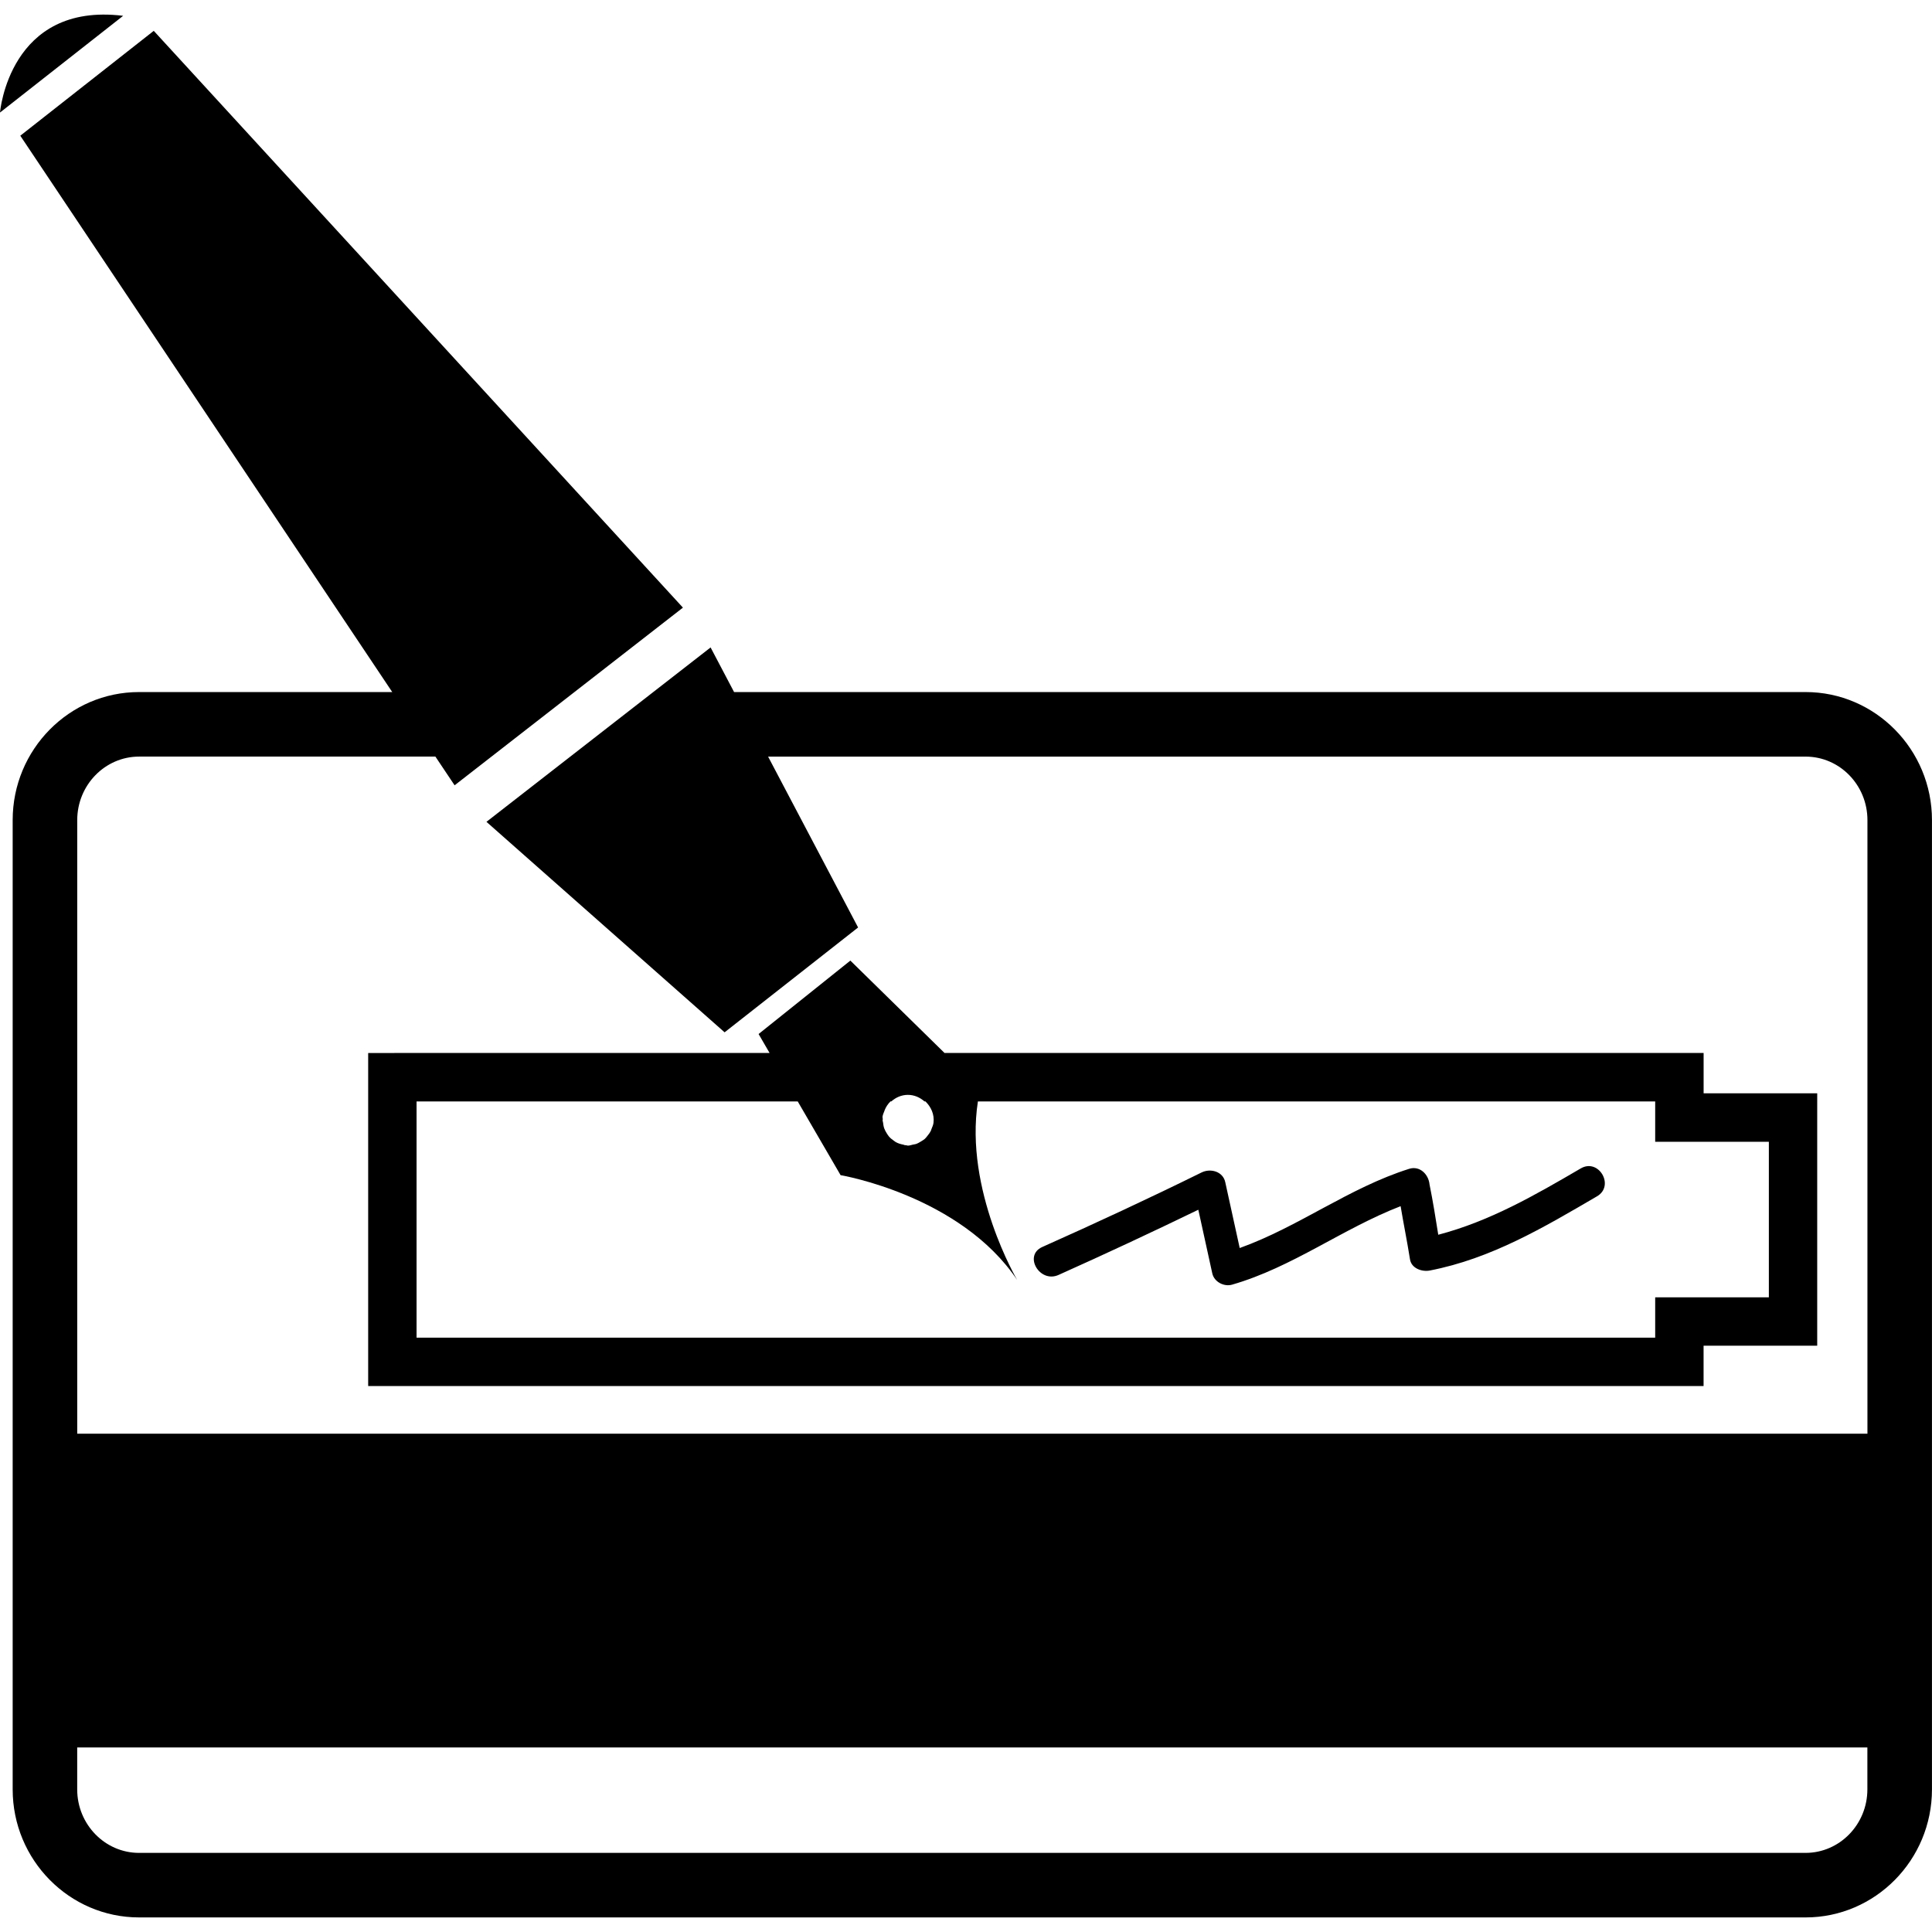
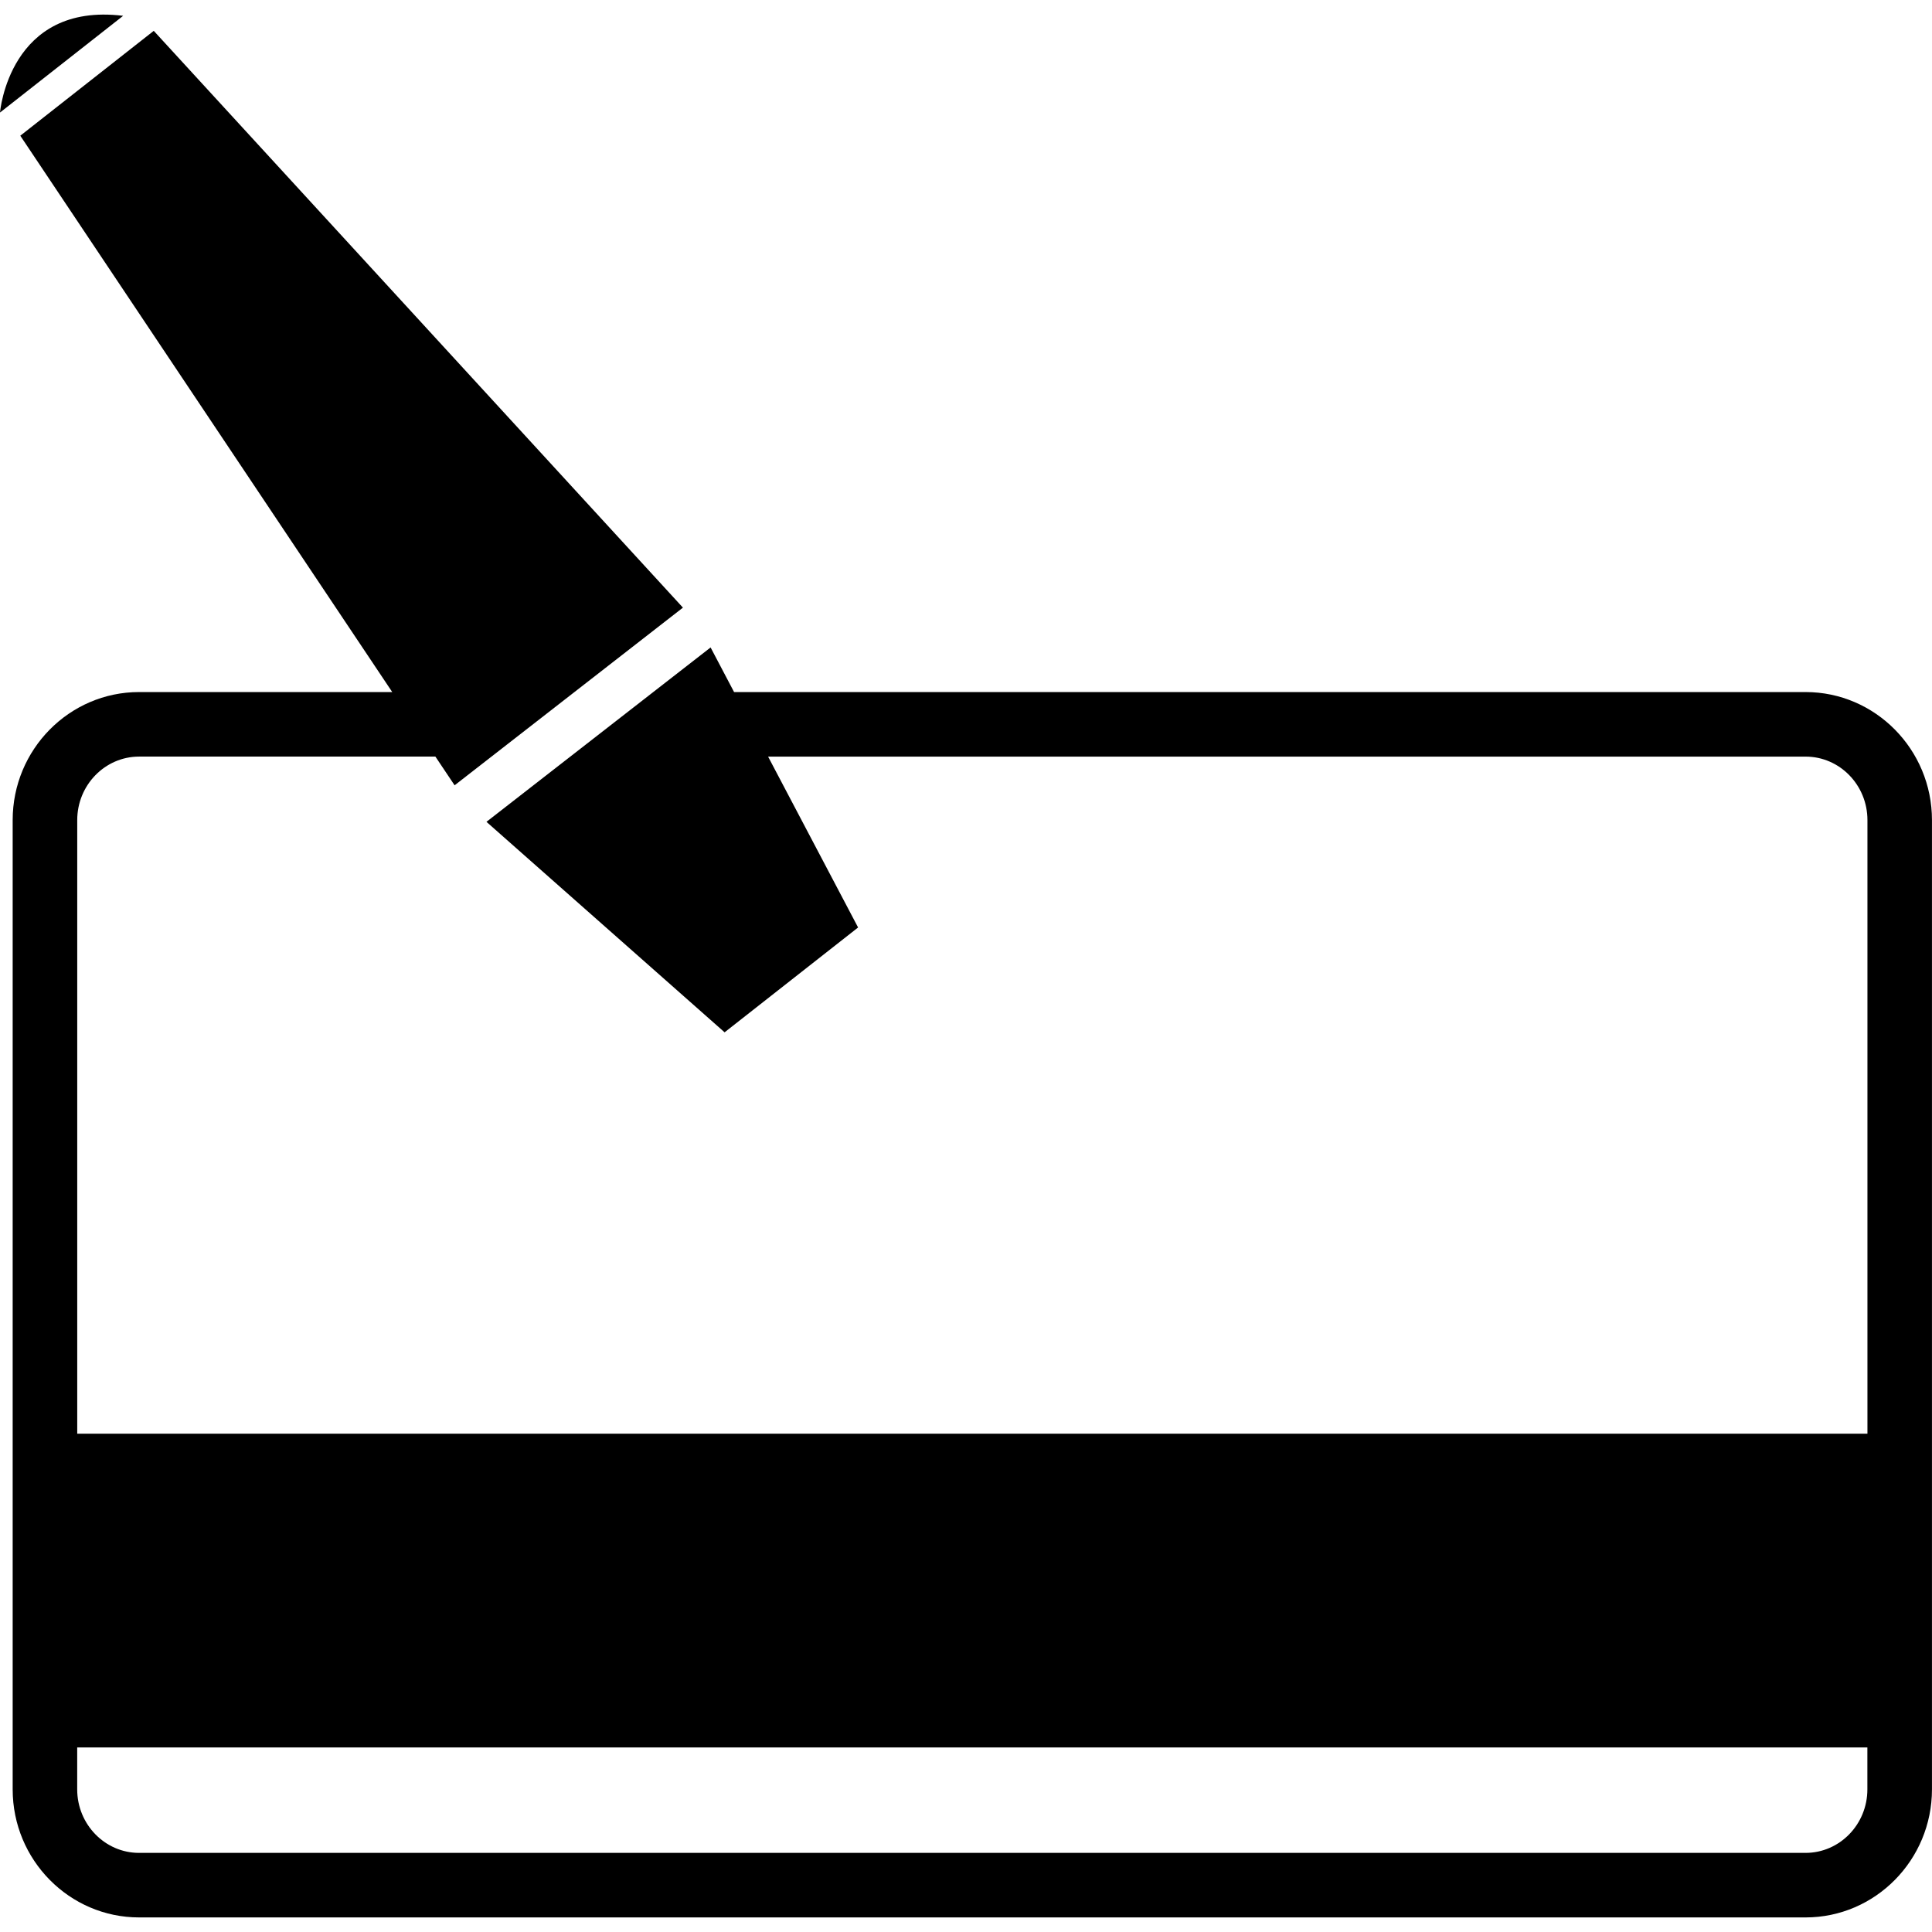
<svg xmlns="http://www.w3.org/2000/svg" fill="#000000" version="1.1" id="Capa_1" width="800px" height="800px" viewBox="0 0 62.362 62.361" xml:space="preserve">
  <g>
    <g>
      <path d="M4.489,61.891h53.793c2.248,0,4.079-1.854,4.079-4.133V26.471c0-2.279-1.831-4.133-4.079-4.133H23.695l-0.758-1.44    l-1.851,1.44l-2.677,2.083l-2.707,2.106l7.687,6.794l4.309-3.384l-2.905-5.515h33.49c1.101,0,1.995,0.919,1.995,2.049v19.806    H2.493V26.471c0-1.13,0.896-2.05,1.997-2.05h9.564l0.62,0.927l1.191-0.927l2.677-2.083l3.502-2.725L4.963,0.995L0.655,4.38    l12.006,17.958H4.489c-2.25,0-4.08,1.854-4.08,4.133v31.287C0.409,60.036,2.239,61.891,4.489,61.891z M60.276,56.405v1.353    c0,1.13-0.894,2.05-1.996,2.05H4.489c-1.101,0-1.997-0.92-1.997-2.05v-1.353H60.276z" />
-       <path d="M11.884,33.989v1.562v7.625v1.562h1.562h39.981h1.562v-1.302h2.106h1.562v-1.562v-5.022V35.29h-1.562H54.99v-1.302h-1.562    h-22.94l-3.04-2.982l-2.962,2.37l0.355,0.612H13.446L11.884,33.989L11.884,33.989z M30.132,36.242    c-0.008,0.073-0.041,0.136-0.066,0.202c-0.006,0.016-0.009,0.031-0.016,0.048c-0.031,0.065-0.072,0.12-0.117,0.175    c-0.026,0.032-0.05,0.065-0.082,0.094c-0.035,0.031-0.076,0.053-0.115,0.078c-0.055,0.034-0.107,0.065-0.169,0.087    c-0.031,0.01-0.062,0.012-0.095,0.019c-0.056,0.011-0.106,0.033-0.166,0.033c-0.025,0-0.046-0.012-0.071-0.015    c-0.009-0.001-0.015,0.004-0.023,0.003c-0.018-0.003-0.033-0.015-0.05-0.018c-0.085-0.016-0.165-0.039-0.239-0.079    c-0.024-0.013-0.044-0.03-0.066-0.045c-0.063-0.043-0.12-0.088-0.167-0.145c-0.027-0.032-0.046-0.067-0.069-0.101    c-0.03-0.049-0.058-0.098-0.078-0.153c-0.023-0.062-0.032-0.127-0.04-0.194c-0.002-0.025-0.015-0.046-0.015-0.072    c0-0.011,0.007-0.019,0.007-0.031c0-0.028-0.011-0.055-0.008-0.085c0.009-0.067,0.039-0.126,0.062-0.188    c0.003-0.006,0.004-0.013,0.006-0.02c0.044-0.109,0.107-0.205,0.19-0.285h0.027c0.144-0.127,0.327-0.21,0.533-0.21    c0.207,0,0.389,0.083,0.534,0.21h0.031C30.053,35.727,30.166,35.972,30.132,36.242z M27.133,37.932c0,0,3.862,0.647,5.7,3.383    c0,0-1.71-2.896-1.268-5.763h21.862v1.302h3.669v5.022h-3.669v1.302H13.446v-7.625H25.75L27.133,37.932z" />
      <path d="M0,3.632L3.975,0.51C0.295,0.058,0,3.632,0,3.632z" />
-       <path d="M34.167,41.153c1.516-0.679,3.019-1.381,4.513-2.105c0.15,0.685,0.299,1.37,0.451,2.055    c0.061,0.274,0.378,0.439,0.64,0.363c1.954-0.564,3.562-1.808,5.439-2.533c0.094,0.569,0.21,1.13,0.302,1.713    c0.044,0.296,0.388,0.413,0.64,0.364c1.982-0.384,3.673-1.388,5.398-2.396c0.579-0.339,0.055-1.24-0.527-0.899    c-1.477,0.864-2.943,1.708-4.598,2.14c-0.086-0.542-0.173-1.086-0.282-1.625c-0.031-0.322-0.311-0.612-0.659-0.502    c-1.945,0.614-3.563,1.873-5.468,2.556c-0.155-0.709-0.309-1.419-0.467-2.128c-0.076-0.348-0.479-0.452-0.764-0.311    c-1.699,0.838-3.415,1.635-5.145,2.407C33.03,40.528,33.56,41.425,34.167,41.153z" />
    </g>
  </g>
</svg>